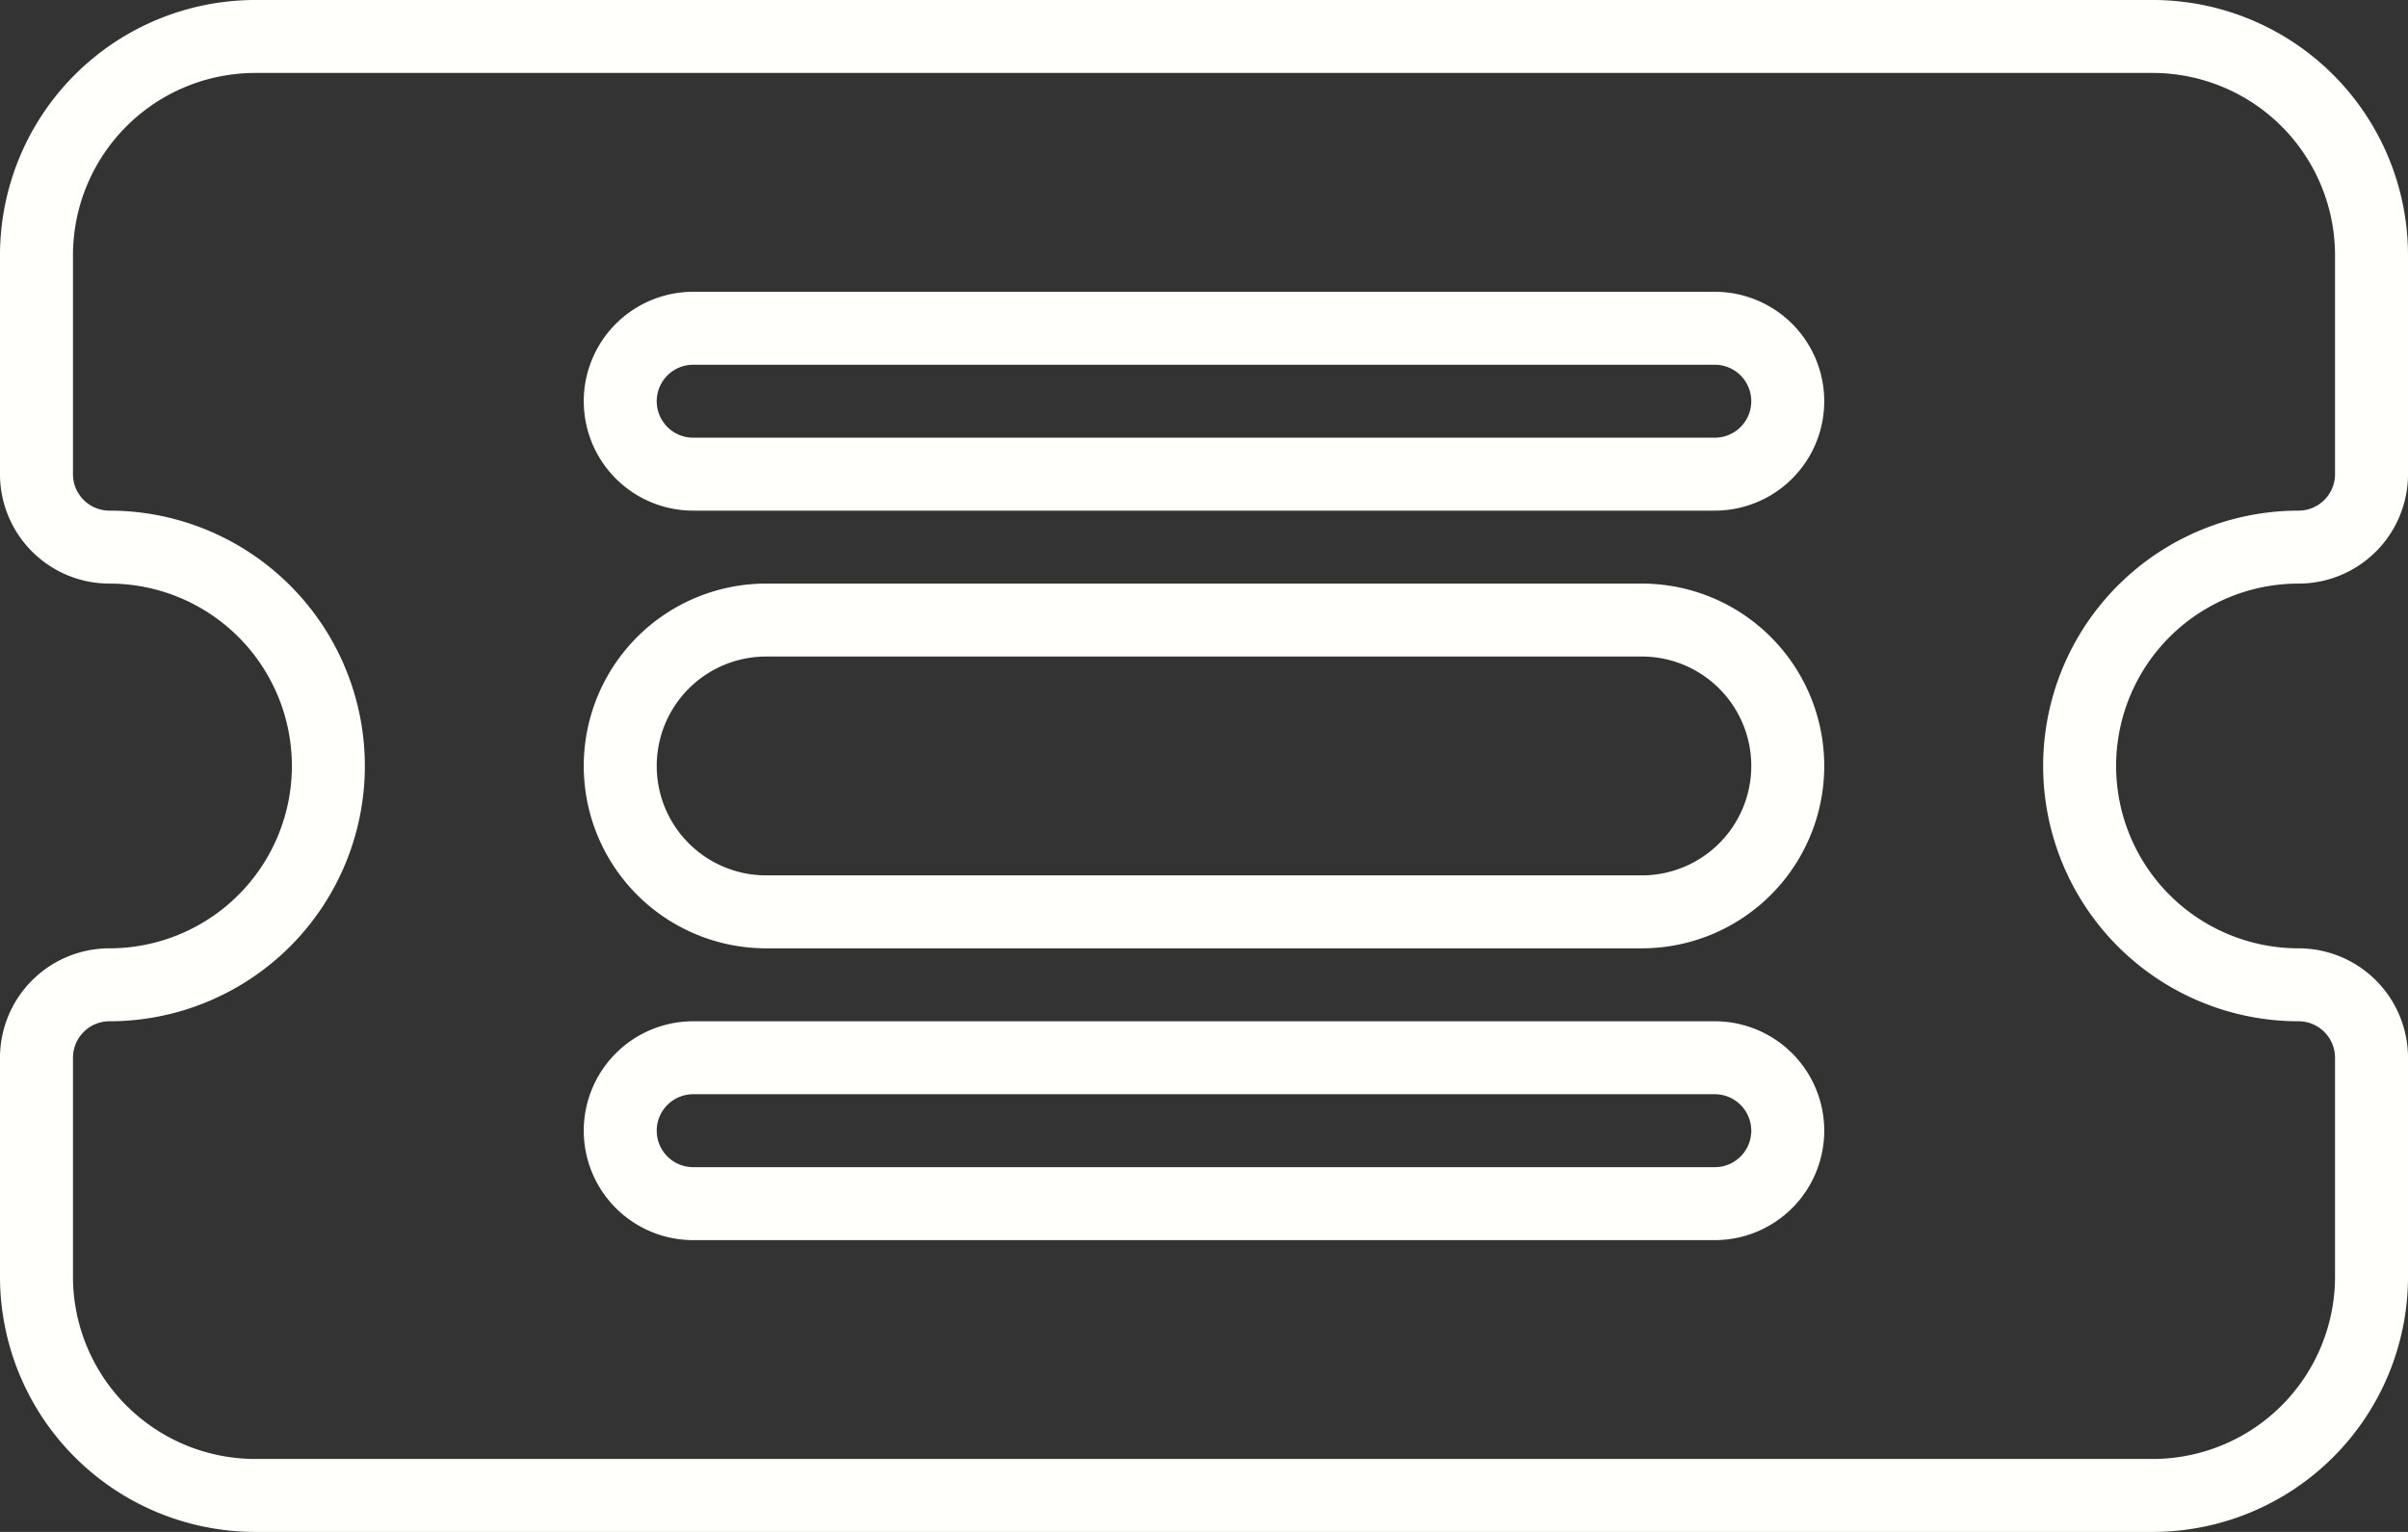
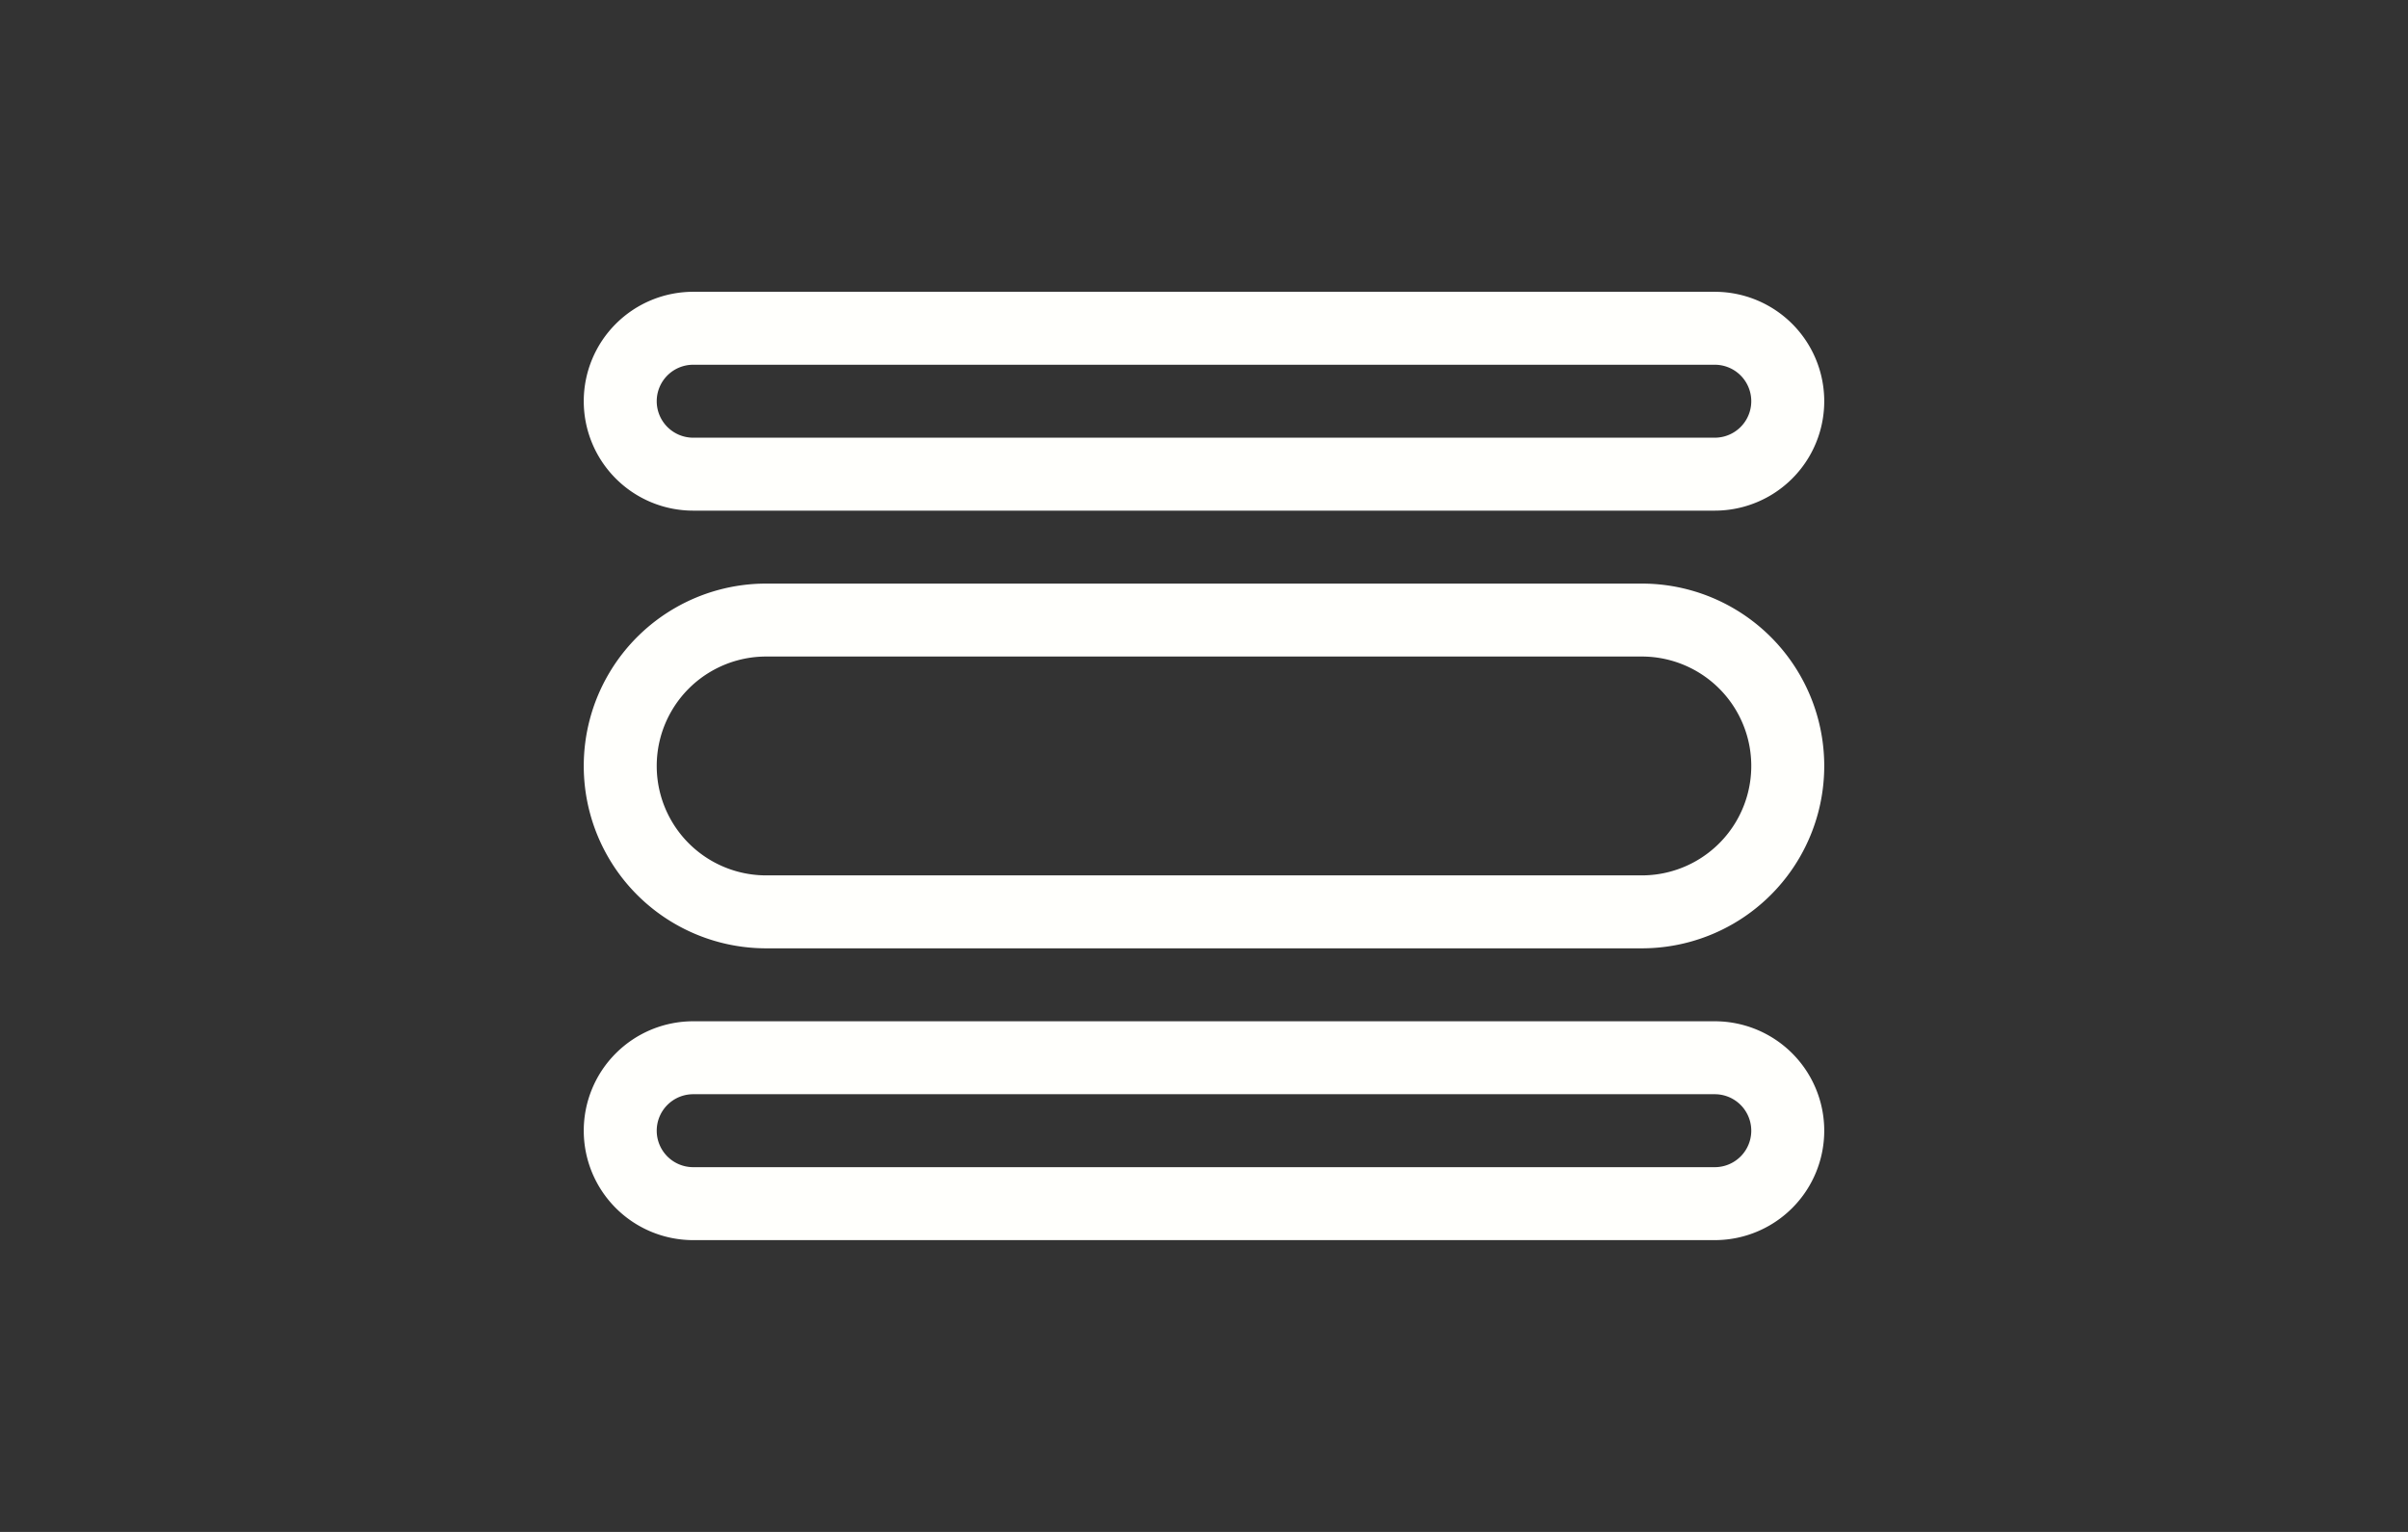
<svg xmlns="http://www.w3.org/2000/svg" xmlns:ns1="http://sodipodi.sourceforge.net/DTD/sodipodi-0.dtd" xmlns:ns2="http://www.inkscape.org/namespaces/inkscape" width="16.5" height="10.5" fill="currentColor" class="bi bi-ticket-detailed" viewBox="0 0 16.5 10.5" version="1.1" id="svg2" ns1:docname="ticket-detailed.svg" ns2:version="1.3 (0e150ed, 2023-07-21)">
  <rect x="0" y="0" width="16.5" height="10.5" fill="#333333" stroke="none" />
  <defs id="defs2" />
  <path style="fill:none;fill-opacity:1;stroke:#fffffc;stroke-width:0.5;stroke-dasharray:none;stroke-opacity:1" d="m 5.25,4.25 a 1,1 0 0 0 0,2 h 6 a 1,1 0 1 0 0,-2 z" id="path11" />
  <path style="fill:none;fill-opacity:1;stroke:#fffffc;stroke-width:0.5;stroke-dasharray:none;stroke-opacity:1" d="m 4.25,7.75 a 0.5,0.5 0 0 1 0.5,-0.5 h 7 a 0.5,0.5 0 0 1 0,1 h -7 a 0.5,0.5 0 0 1 -0.5,-0.5" id="path10" />
  <path style="fill:none;fill-opacity:1;stroke:#fffffc;stroke-width:0.5;stroke-dasharray:none;stroke-opacity:1" d="m 4.25,2.75 a 0.5,0.5 0 0 1 0.5,-0.5 h 7 a 0.5,0.5 0 0 1 0,1 h -7 a 0.5,0.5 0 0 1 -0.5,-0.5" id="path9" />
-   <path style="fill:none;fill-opacity:1;stroke:#fffffc;stroke-width:0.5;stroke-dasharray:none;stroke-opacity:1" d="m 0.25,1.75 a 1.5,1.5 0 0 1 1.5,-1.5 h 13 a 1.5,1.5 0 0 1 1.5,1.5 v 1.5 a 0.5,0.5 0 0 1 -0.5,0.5 1.5,1.5 0 0 0 0,3 0.5,0.5 0 0 1 0.5,0.5 v 1.5 a 1.5,1.5 0 0 1 -1.5,1.5 h -13 a 1.5,1.5 0 0 1 -1.5,-1.5 v -1.5 a 0.5,0.5 0 0 1 0.5,-0.5 1.5,1.5 0 1 0 0,-3 0.5,0.5 0 0 1 -0.5,-0.5 z" id="path8" />
</svg>